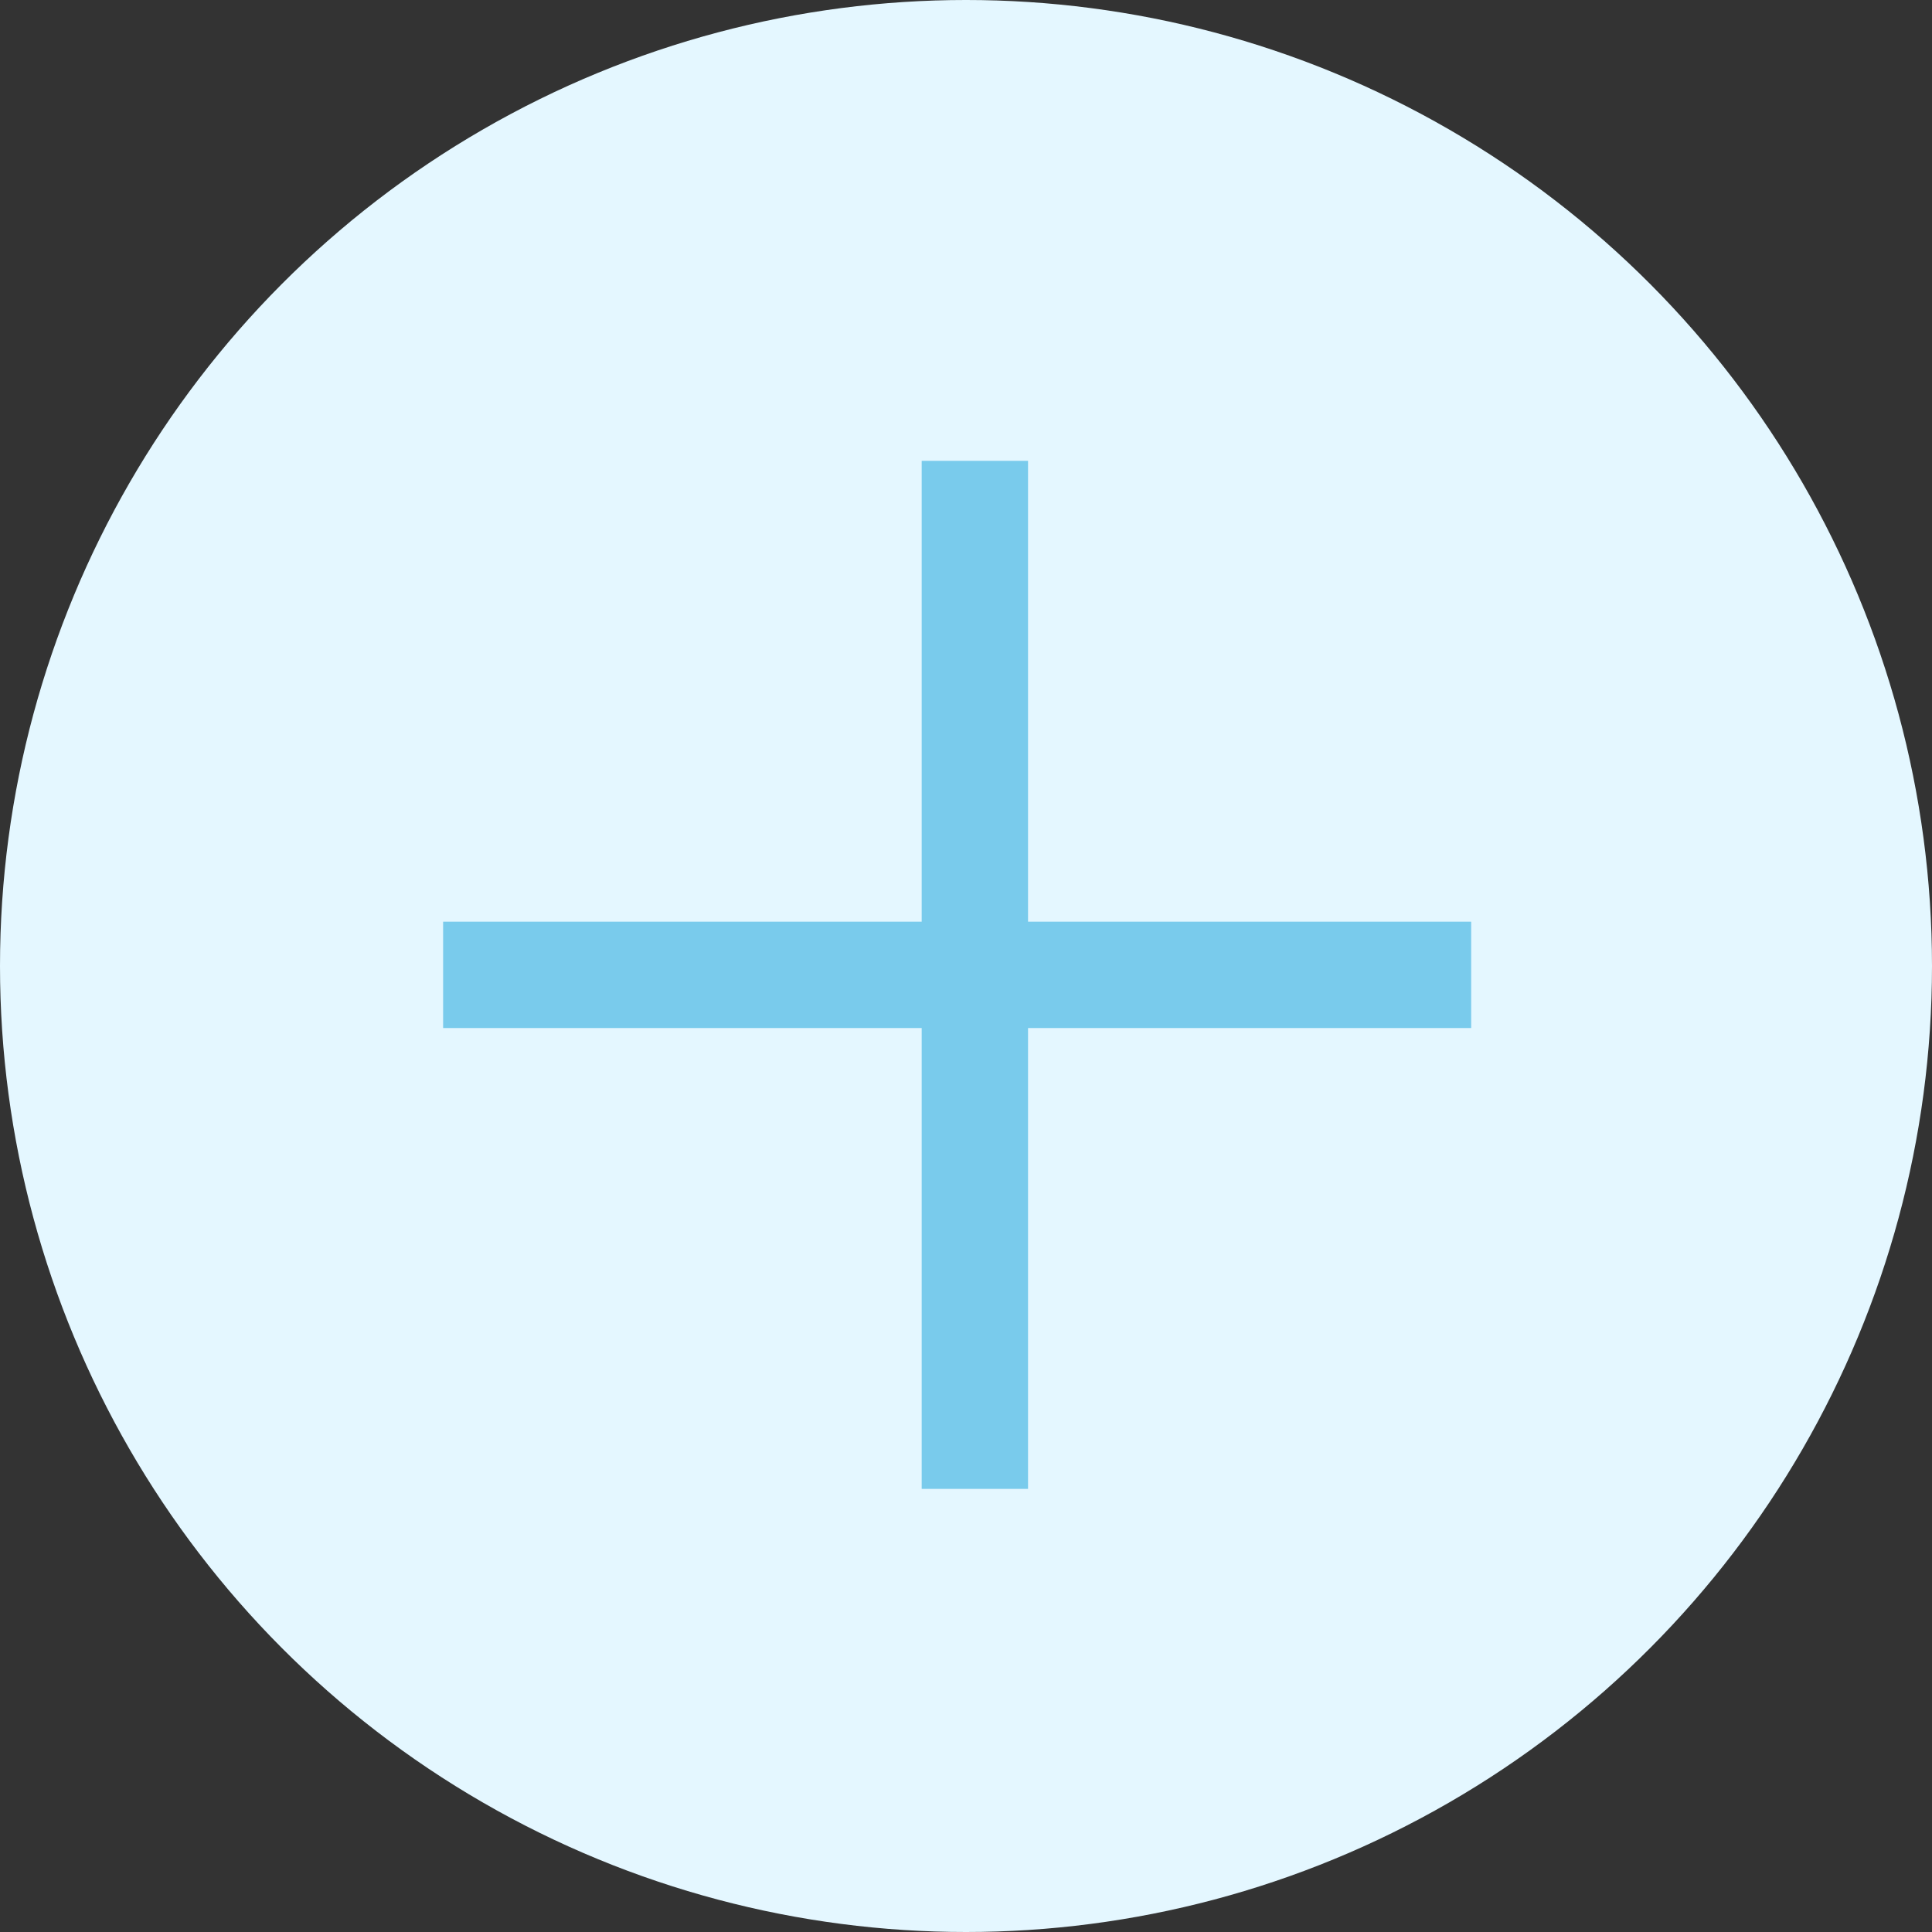
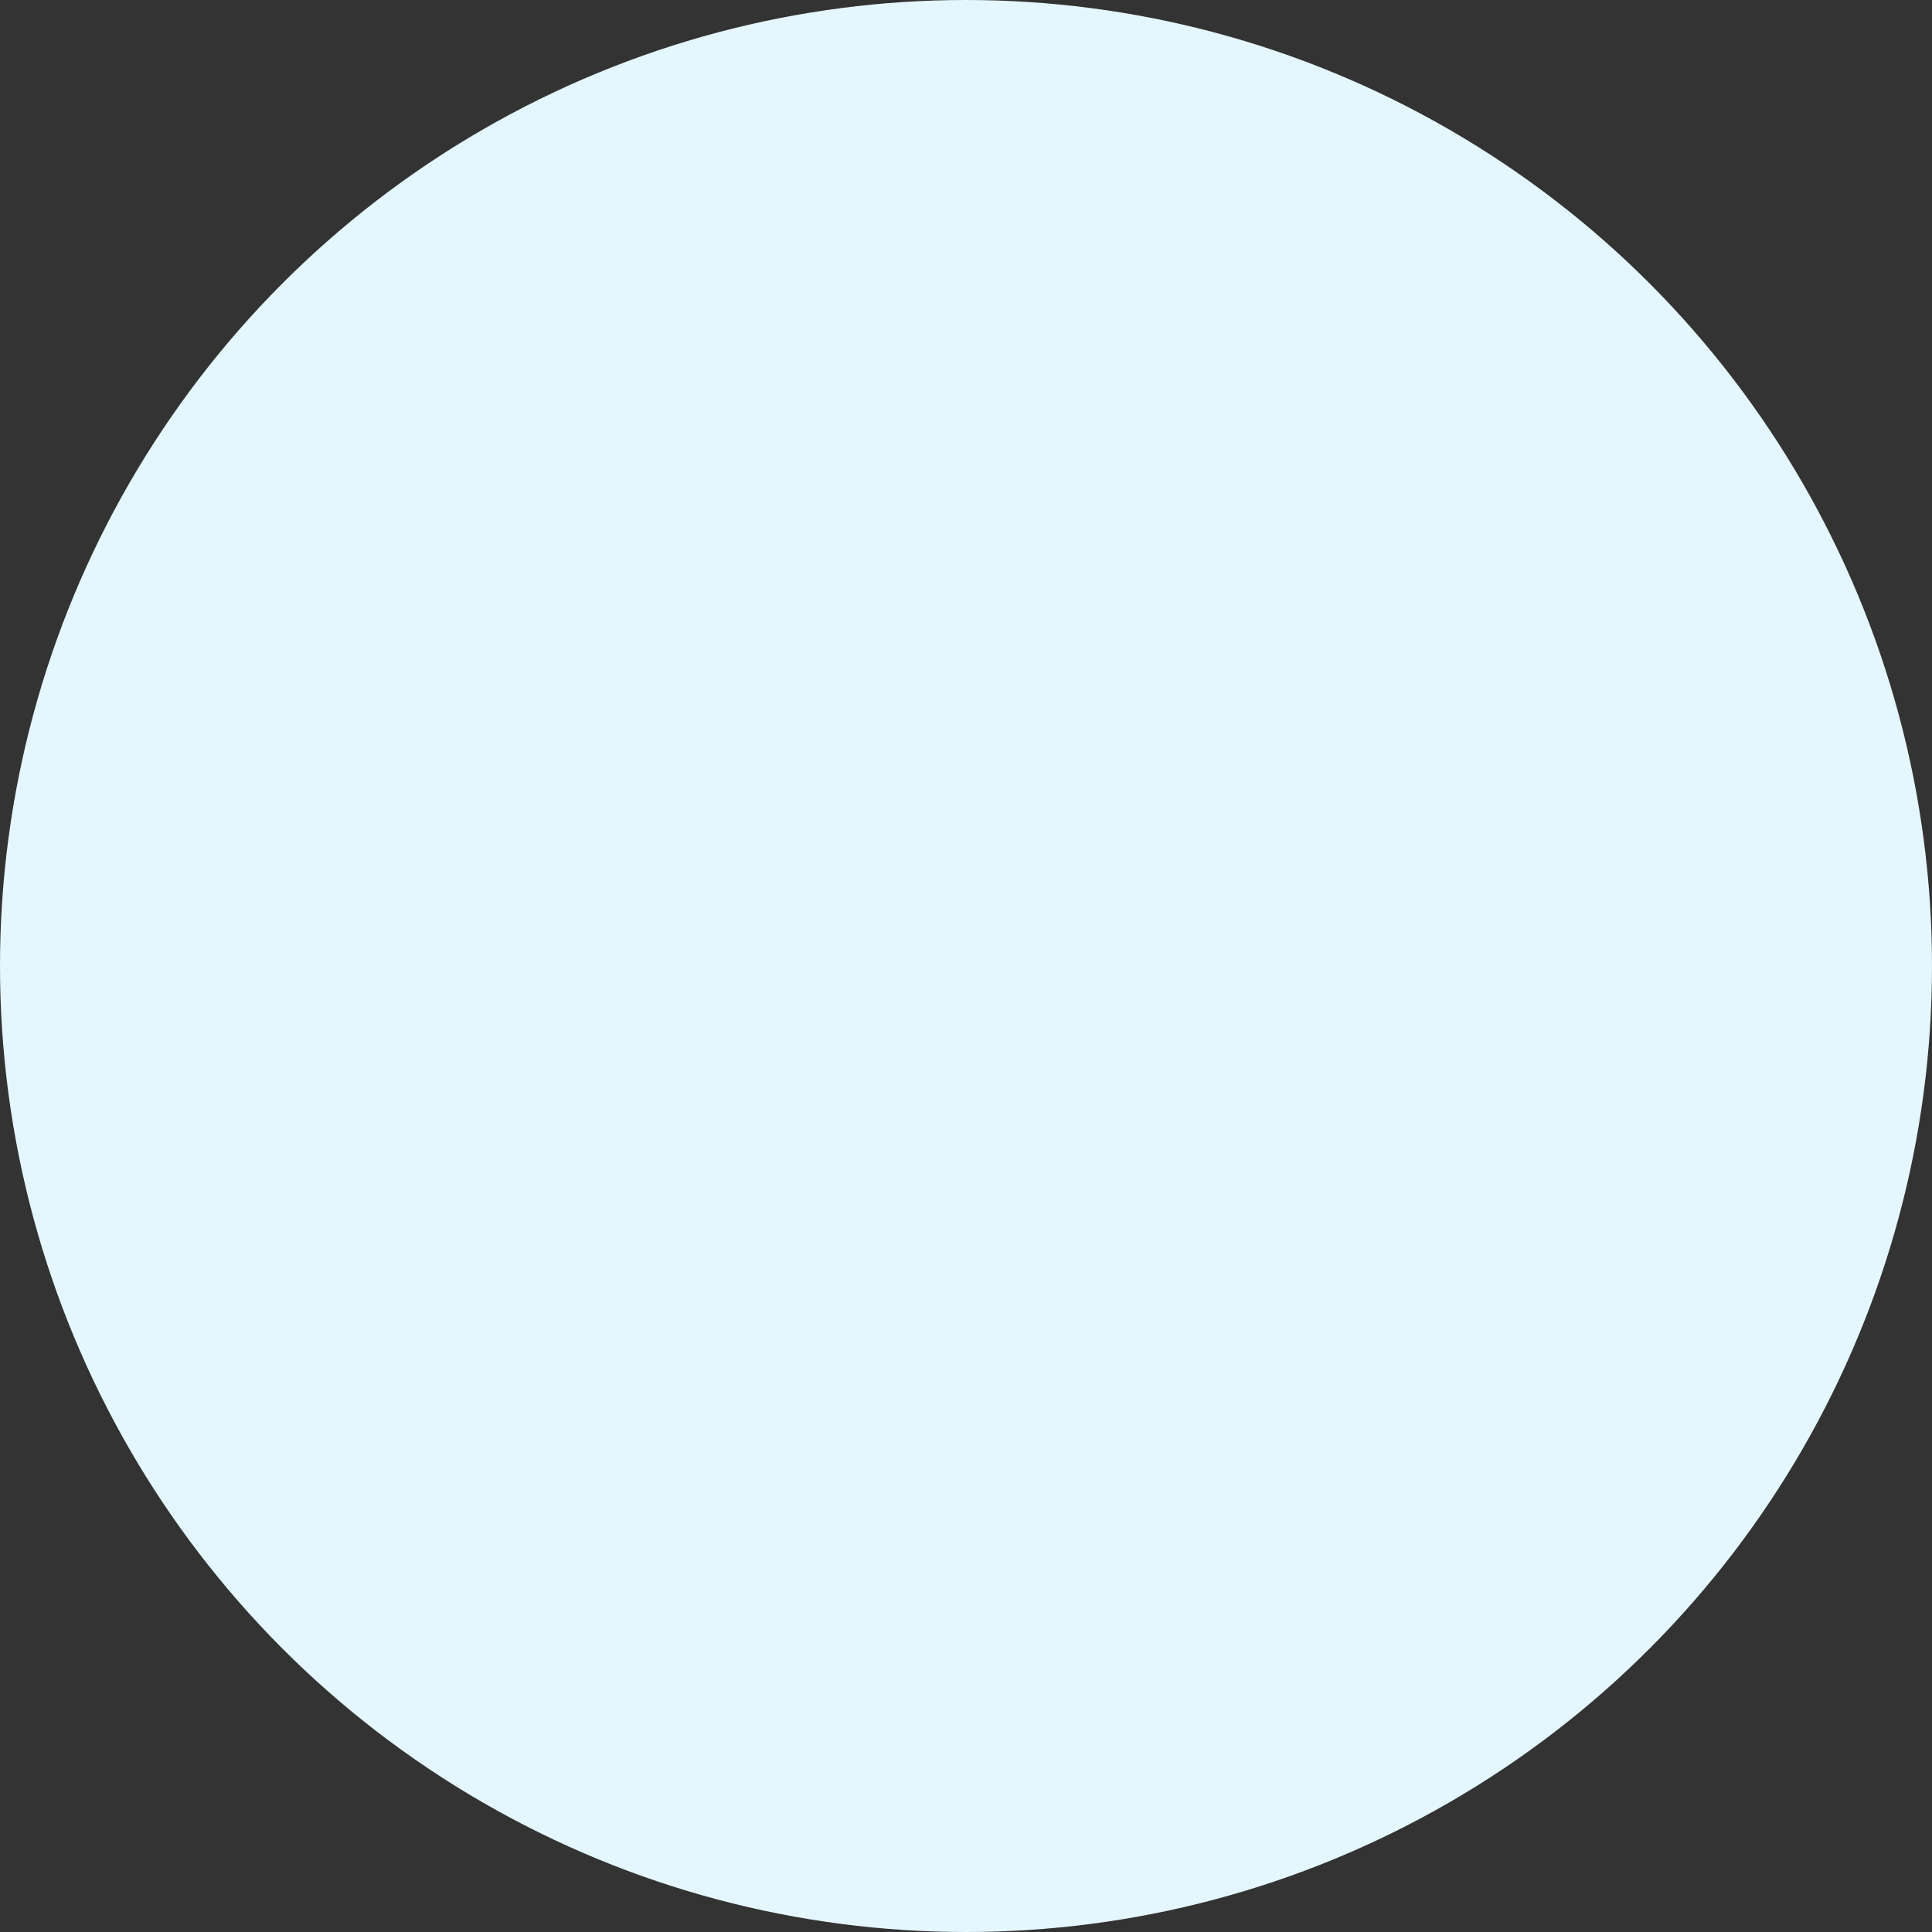
<svg xmlns="http://www.w3.org/2000/svg" id="_レイヤー_2" data-name="レイヤー 2" viewBox="0 0 109 109">
  <rect x="0" y="0" width="109" height="109" fill="#333333" stroke="none" />
  <defs>
    <style>
      .cls-1 {
        fill: none;
        stroke: #79cbec;
        stroke-miterlimit: 10;
        stroke-width: 6px;
      }

      .cls-2 {
        fill: #e4f7ff;
      }
    </style>
  </defs>
  <g id="_チェックボックス" data-name="チェックボックス">
    <circle class="cls-2" cx="54.5" cy="54.5" r="54.5" />
-     <line class="cls-1" x1="25" y1="55" x2="83" y2="55" />
-     <line class="cls-1" x1="55" y1="84" x2="55" y2="26" />
  </g>
</svg>